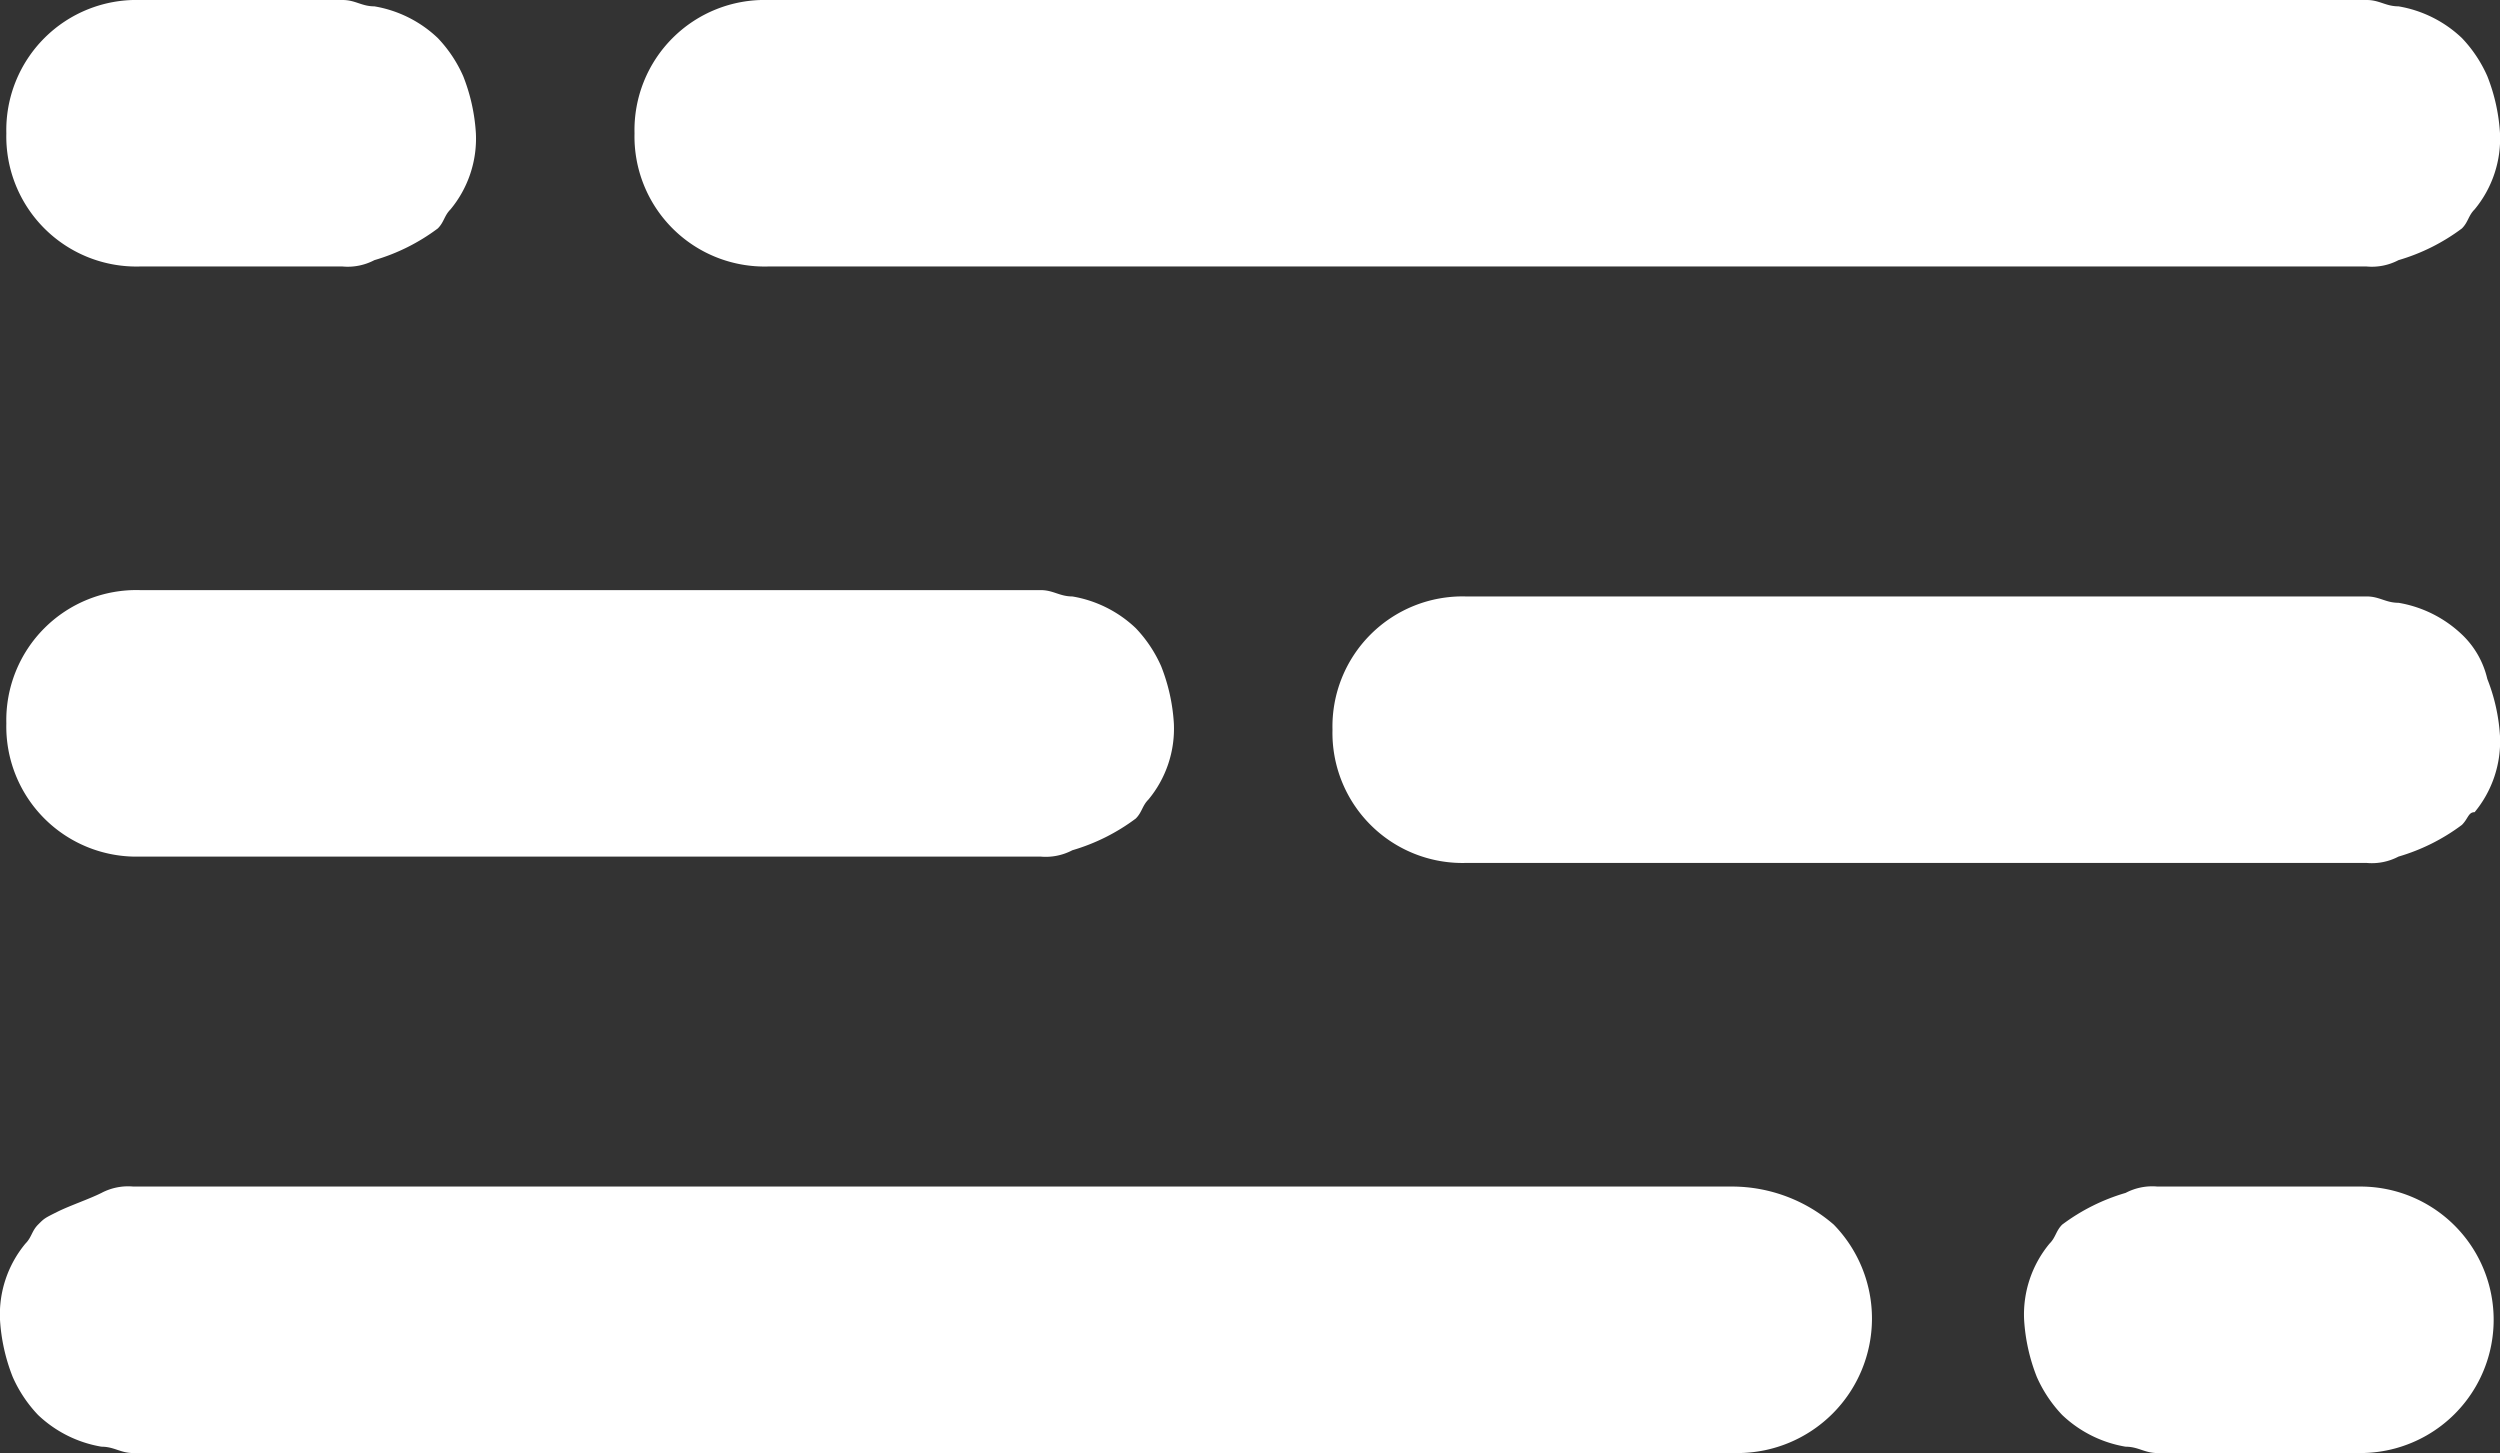
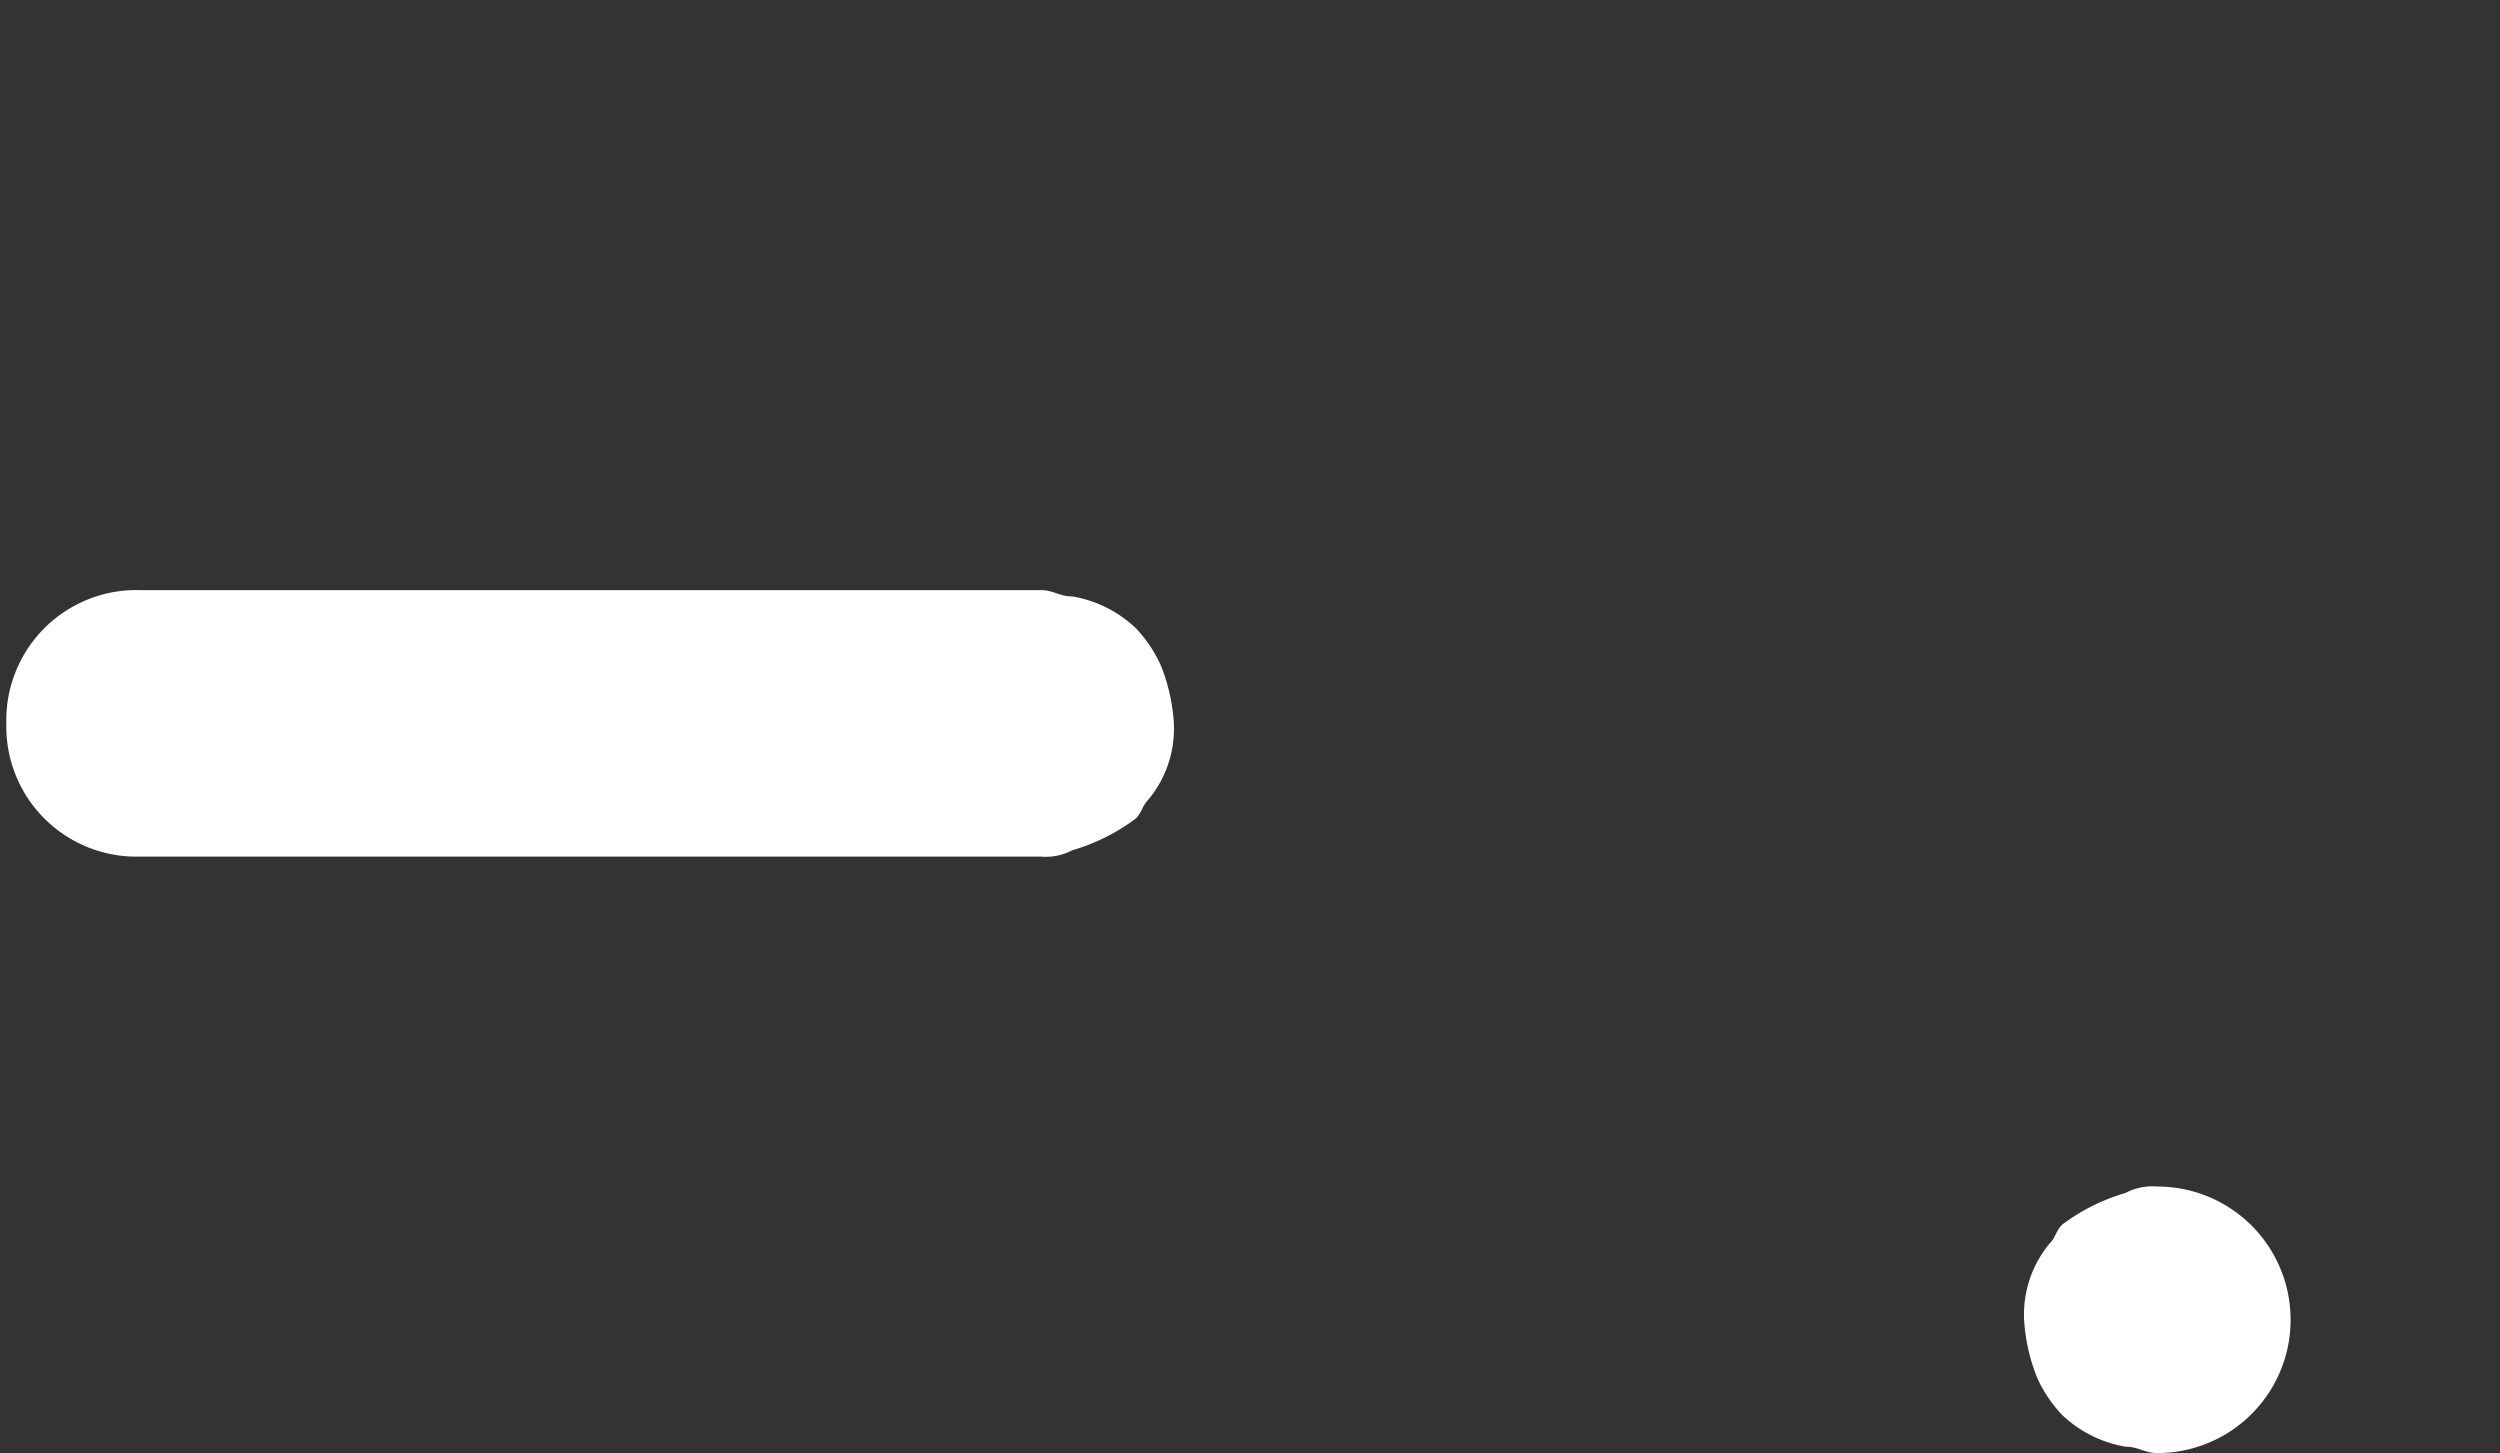
<svg xmlns="http://www.w3.org/2000/svg" viewBox="0 0 39.4 22.9">
  <rect x="0" y="0" width="39.4" height="22.9" fill="#333333" stroke="none" />
  <title>magla</title>
  <g id="Layer_2" data-name="Layer 2">
    <g id="Layer_1-2" data-name="Layer 1">
      <g id="magla">
-         <path d="M2.2,4.2H5.4a.9.9,0,0,0,.5-.1,3.13,3.13,0,0,0,1-.5c.1-.1.1-.2.2-.3a1.75,1.75,0,0,0,.4-1.2,2.92,2.92,0,0,0-.2-.9A2.09,2.09,0,0,0,6.9.6a1.91,1.91,0,0,0-1-.5C5.7.1,5.6,0,5.4,0H2.2A2.05,2.05,0,0,0,.1,2.1,2.05,2.05,0,0,0,2.2,4.2" fill="#ffffff" />
-         <path d="M12.1,4.2H37.3a.9.9,0,0,0,.5-.1,3.13,3.13,0,0,0,1-.5c.1-.1.1-.2.2-.3a1.75,1.75,0,0,0,.4-1.2,2.92,2.92,0,0,0-.2-.9,2.09,2.09,0,0,0-.4-.6,1.91,1.91,0,0,0-1-.5c-.2,0-.3-.1-.5-.1H12.1A2.05,2.05,0,0,0,10,2.1a2.05,2.05,0,0,0,2.1,2.1" fill="#ffffff" />
-         <path d="M37.2,18.7H34a.9.9,0,0,0-.5.1,3.13,3.13,0,0,0-1,.5c-.1.1-.1.2-.2.3a1.75,1.75,0,0,0-.4,1.2,2.92,2.92,0,0,0,.2.9,2.09,2.09,0,0,0,.4.6,1.91,1.91,0,0,0,1,.5c.2,0,.3.1.5.1h3.2a2.1,2.1,0,1,0,0-4.2" fill="#ffffff" />
-         <path d="M27.3,18.7H2.1a.9.9,0,0,0-.5.1c-.2.1-.5.2-.7.3s-.2.1-.3.2-.1.2-.2.3A1.75,1.75,0,0,0,0,20.8a2.92,2.92,0,0,0,.2.9,2.09,2.09,0,0,0,.4.6,1.91,1.91,0,0,0,1,.5c.2,0,.3.1.5.1H27.4a2.12,2.12,0,0,0,1.5-3.6,2.45,2.45,0,0,0-1.6-.6" fill="#ffffff" />
+         <path d="M37.2,18.7H34a.9.9,0,0,0-.5.1,3.13,3.13,0,0,0-1,.5c-.1.1-.1.2-.2.3a1.75,1.75,0,0,0-.4,1.2,2.92,2.92,0,0,0,.2.9,2.09,2.09,0,0,0,.4.6,1.91,1.91,0,0,0,1,.5c.2,0,.3.1.5.1a2.1,2.1,0,1,0,0-4.2" fill="#ffffff" />
        <path d="M2.2,13.5H16.4a.9.9,0,0,0,.5-.1,3.13,3.13,0,0,0,1-.5c.1-.1.1-.2.2-.3a1.75,1.75,0,0,0,.4-1.2,2.92,2.92,0,0,0-.2-.9,2.09,2.09,0,0,0-.4-.6,1.91,1.91,0,0,0-1-.5c-.2,0-.3-.1-.5-.1H2.2A2.05,2.05,0,0,0,.1,11.4a2.05,2.05,0,0,0,2.1,2.1" fill="#ffffff" />
-         <path d="M38.8,10a1.91,1.91,0,0,0-1-.5c-.2,0-.3-.1-.5-.1H23.1A2.05,2.05,0,0,0,21,11.5a2.05,2.05,0,0,0,2.1,2.1H37.3a.9.9,0,0,0,.5-.1,3.13,3.13,0,0,0,1-.5c.1-.1.1-.2.2-.2a1.75,1.75,0,0,0,.4-1.2,2.92,2.92,0,0,0-.2-.9,1.4,1.4,0,0,0-.4-.7" fill="#ffffff" />
      </g>
    </g>
  </g>
</svg>